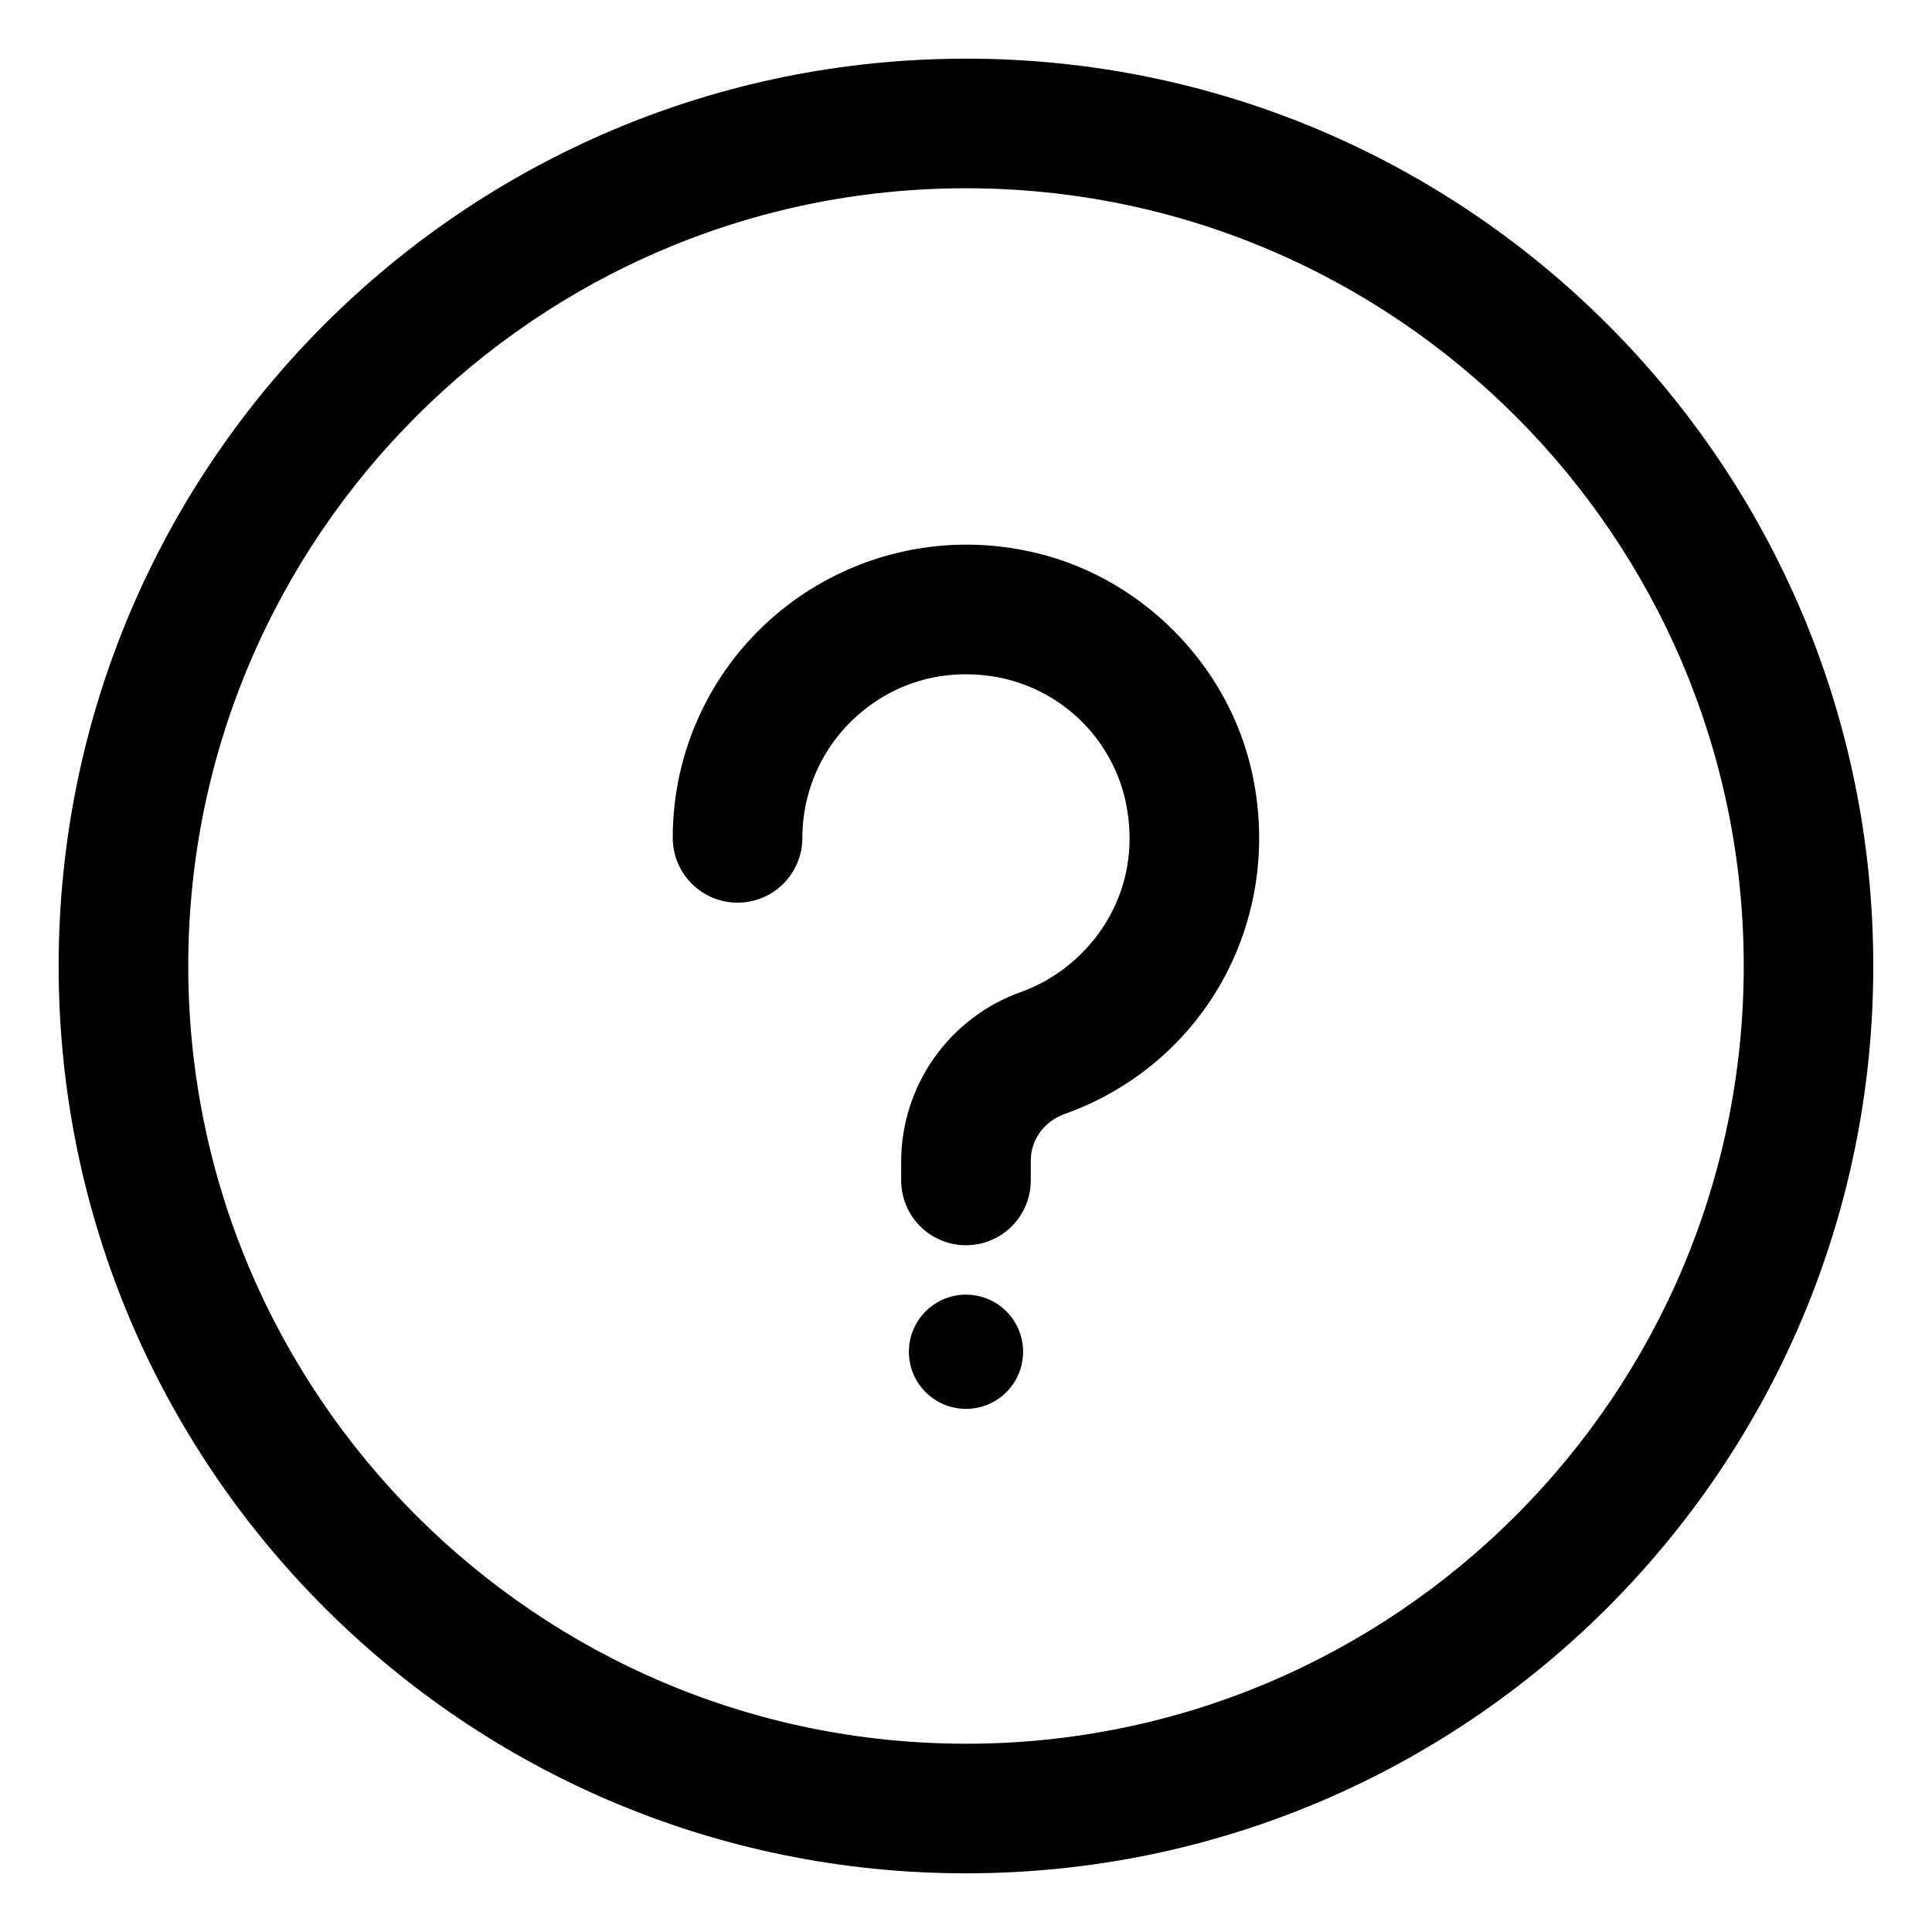
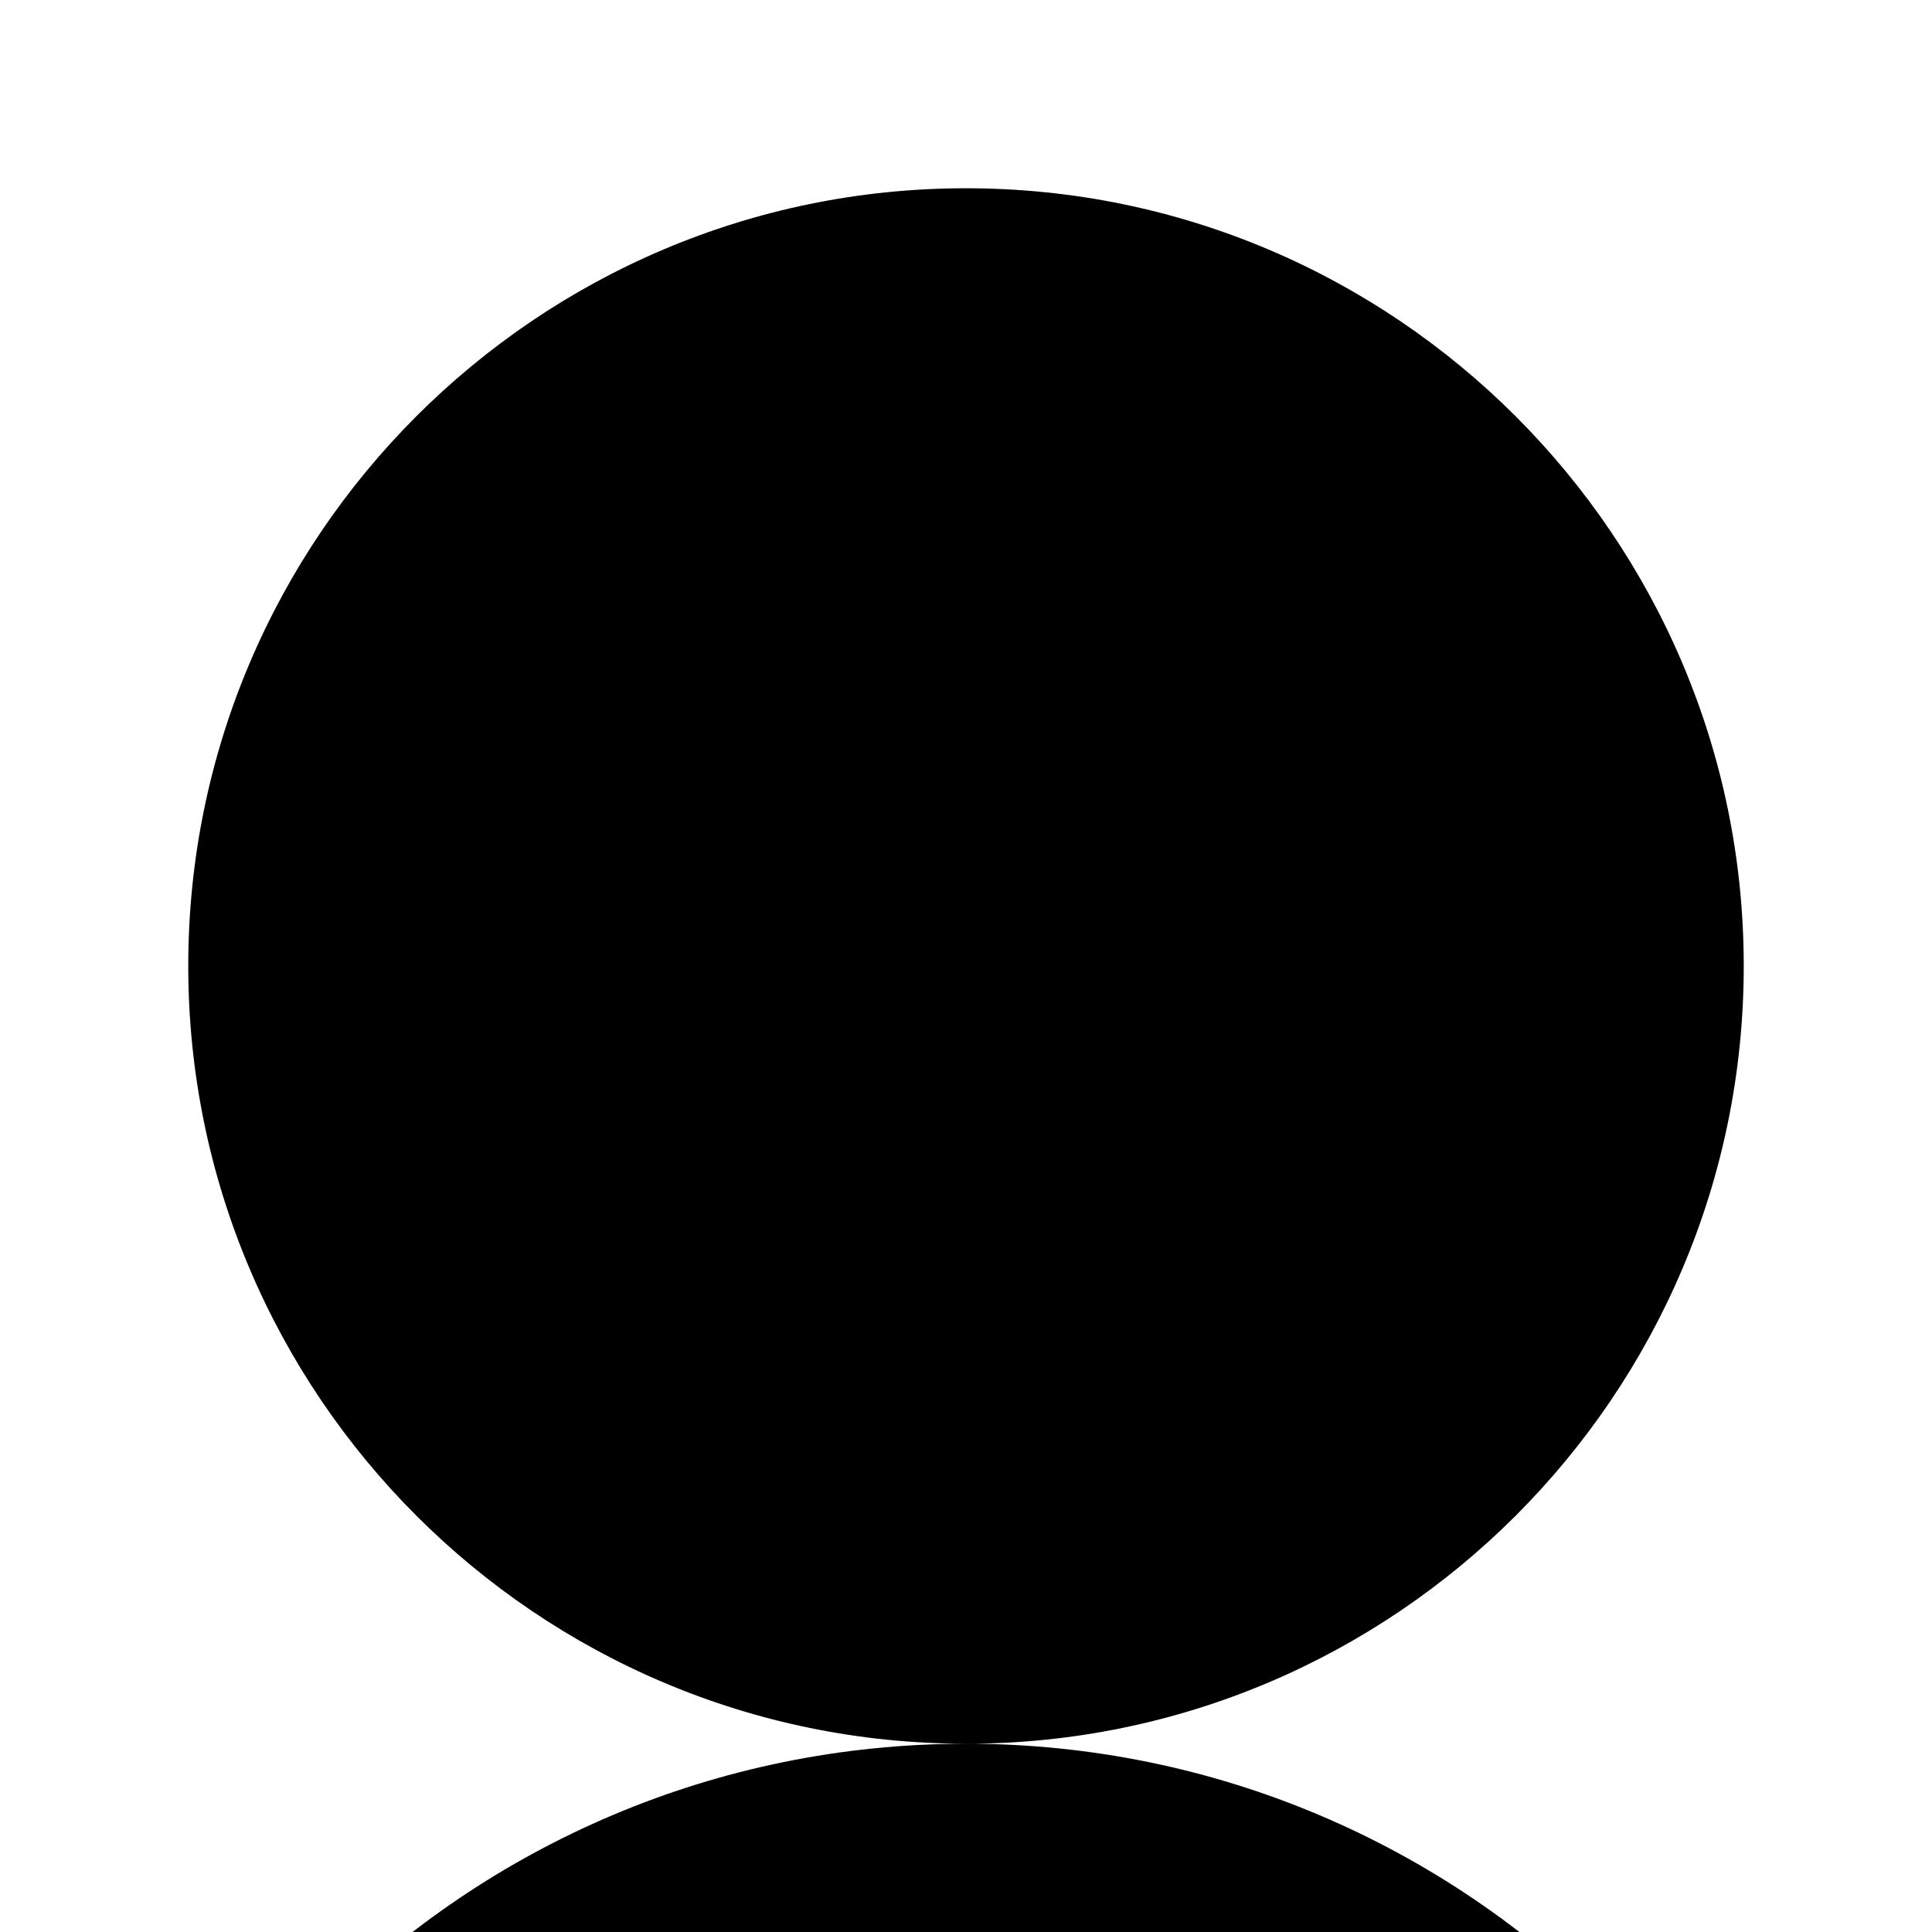
<svg xmlns="http://www.w3.org/2000/svg" fill="#000000" width="800px" height="800px" version="1.1" viewBox="144 144 512 512">
-   <path d="m400 606.1c-113.64 0-206.11-92.461-206.11-206.11 0-113.64 92.461-206.1 206.11-206.1s206.11 92.461 206.11 206.11-92.461 206.11-206.11 206.11m0-446.56c-132.8-0.004-240.46 107.65-240.46 240.45s107.66 240.45 240.45 240.45c132.8 0 240.45-107.66 240.45-240.45 0.004-132.8-107.65-240.46-240.45-240.46m0 327.55v0.004c-4.016 0-7.863 1.598-10.703 4.441-2.836 2.84-4.426 6.691-4.426 10.707 0.004 4.012 1.602 7.863 4.441 10.699 2.844 2.836 6.695 4.43 10.707 4.426 5.41-0.004 10.406-2.894 13.105-7.578 2.699-4.688 2.695-10.457-0.012-15.137-2.707-4.684-7.707-7.562-13.113-7.559m16.52-197.02c-23.09-4.957-47.184 0.809-65.527 15.684-18.184 14.73-28.73 36.887-28.695 60.285 0 6.137 3.273 11.809 8.59 14.875 5.312 3.07 11.859 3.07 17.172 0 5.316-3.066 8.59-8.738 8.59-14.875 0-13.098 5.84-25.375 16.031-33.652 10.34-8.406 23.395-11.484 36.848-8.691l-0.004 0.004c8.047 1.742 15.418 5.766 21.238 11.586 5.816 5.82 9.84 13.195 11.578 21.242 5.152 24.699-10.055 44.027-27.742 50.359v-0.004c-9.277 3.297-17.312 9.383-23 17.422s-8.754 17.641-8.773 27.488v5.039-0.004c0 6.137 3.273 11.809 8.586 14.875 5.316 3.07 11.863 3.07 17.176 0 5.312-3.066 8.59-8.738 8.59-14.875v-5.246c0-5.555 3.527-10.41 8.988-12.367 36.938-13.215 57.891-50.941 49.809-89.699-6.125-29.426-30.023-53.312-59.449-59.449" />
+   <path d="m400 606.1c-113.64 0-206.11-92.461-206.11-206.11 0-113.64 92.461-206.1 206.11-206.1s206.11 92.461 206.11 206.11-92.461 206.11-206.11 206.11c-132.8-0.004-240.46 107.65-240.46 240.45s107.66 240.45 240.45 240.45c132.8 0 240.45-107.66 240.45-240.45 0.004-132.8-107.65-240.46-240.45-240.46m0 327.55v0.004c-4.016 0-7.863 1.598-10.703 4.441-2.836 2.84-4.426 6.691-4.426 10.707 0.004 4.012 1.602 7.863 4.441 10.699 2.844 2.836 6.695 4.43 10.707 4.426 5.41-0.004 10.406-2.894 13.105-7.578 2.699-4.688 2.695-10.457-0.012-15.137-2.707-4.684-7.707-7.562-13.113-7.559m16.52-197.02c-23.09-4.957-47.184 0.809-65.527 15.684-18.184 14.73-28.73 36.887-28.695 60.285 0 6.137 3.273 11.809 8.59 14.875 5.312 3.07 11.859 3.07 17.172 0 5.316-3.066 8.59-8.738 8.59-14.875 0-13.098 5.84-25.375 16.031-33.652 10.34-8.406 23.395-11.484 36.848-8.691l-0.004 0.004c8.047 1.742 15.418 5.766 21.238 11.586 5.816 5.82 9.84 13.195 11.578 21.242 5.152 24.699-10.055 44.027-27.742 50.359v-0.004c-9.277 3.297-17.312 9.383-23 17.422s-8.754 17.641-8.773 27.488v5.039-0.004c0 6.137 3.273 11.809 8.586 14.875 5.316 3.07 11.863 3.07 17.176 0 5.312-3.066 8.59-8.738 8.59-14.875v-5.246c0-5.555 3.527-10.41 8.988-12.367 36.938-13.215 57.891-50.941 49.809-89.699-6.125-29.426-30.023-53.312-59.449-59.449" />
</svg>